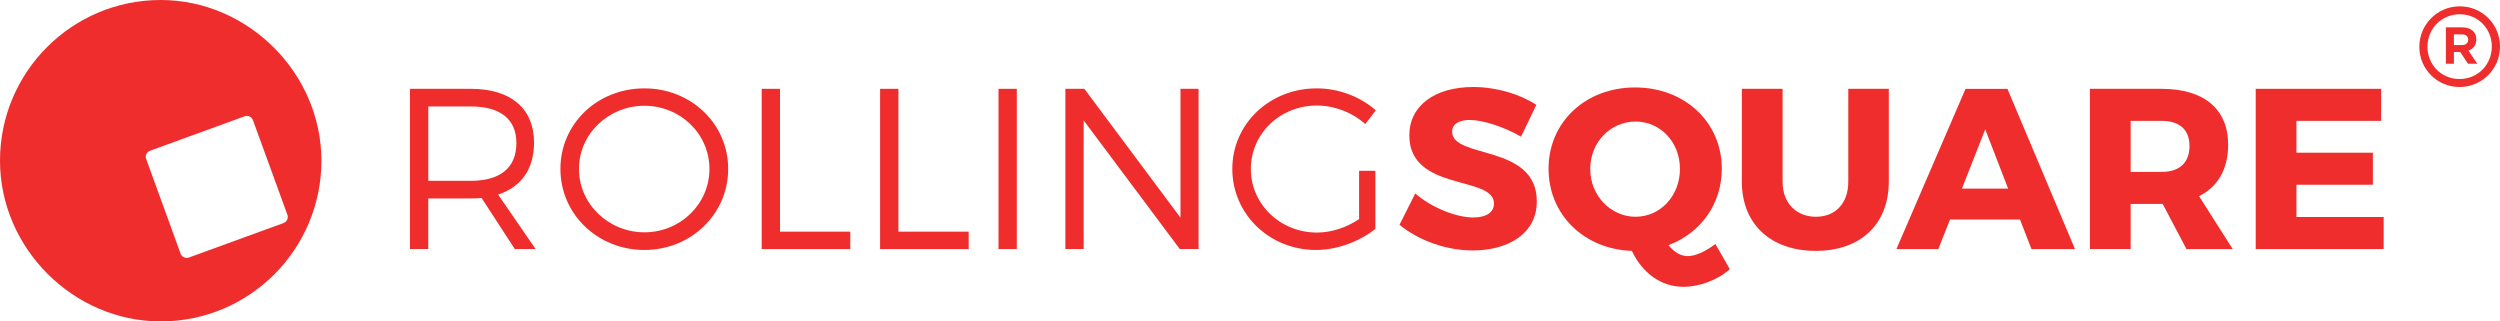
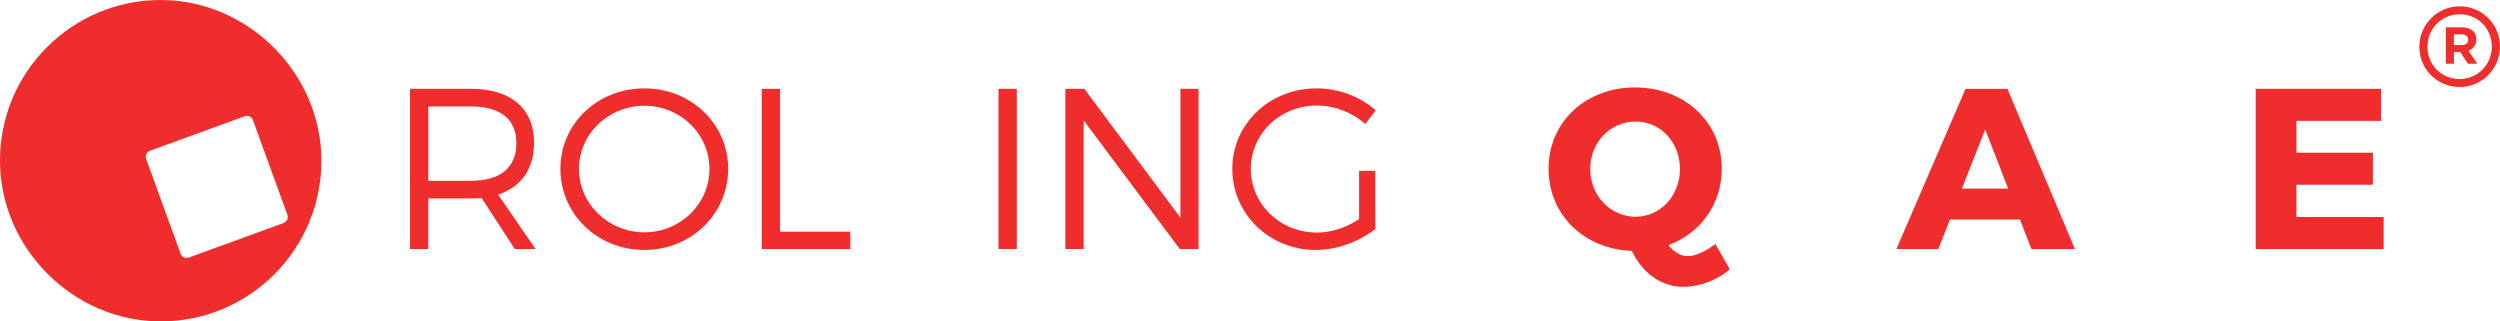
<svg xmlns="http://www.w3.org/2000/svg" version="1.1" id="Livello_1" x="0px" y="0px" viewBox="0 0 1102.48 141.73" style="enable-background:new 0 0 1102.48 141.73;" xml:space="preserve">
  <style type="text/css">
	.st0{fill:#EE2D2C;}
</style>
  <g>
    <g>
      <path class="st0" d="M70.92,0C31.74-0.03-0.03,31.74,0,70.92c0.03,38.52,32.29,70.79,70.82,70.82    c39.18,0.03,70.94-31.74,70.92-70.92C141.71,32.29,109.44,0.03,70.92,0z M125.02,98.37L83.3,113.56    c-1.48,0.54-3.12-0.22-3.66-1.71L64.46,70.13c-0.54-1.48,0.22-3.12,1.71-3.66l41.72-15.19c1.48-0.54,3.12,0.22,3.66,1.71    l15.19,41.72C127.27,96.19,126.5,97.83,125.02,98.37z" />
      <g>
        <path class="st0" d="M212.38,87.31c-1.52,0.11-3.13,0.21-4.75,0.21h-18.77v22.3h-8.07V39.17h26.85     c17.67,0,27.86,8.68,27.86,23.72c0,11.71-5.65,19.58-15.85,22.91l16.55,24.02h-9.18L212.38,87.31z M207.64,79.74     c12.82,0,20.09-5.65,20.09-16.65c0-10.7-7.27-16.15-20.09-16.15h-18.77v32.8H207.64z" />
        <path class="st0" d="M321.12,74.5c0,19.88-16.35,35.73-36.94,35.73c-20.69,0-37.04-15.85-37.04-35.73     c0-19.99,16.35-35.53,37.04-35.53C304.77,38.97,321.12,54.61,321.12,74.5z M255.32,74.5c0,15.54,13.12,27.95,28.87,27.95     s28.67-12.41,28.67-27.95c0-15.55-12.92-27.86-28.67-27.86S255.32,58.95,255.32,74.5z" />
        <path class="st0" d="M374.96,102.16v7.67h-39.06V39.17h8.07v62.99H374.96z" />
-         <path class="st0" d="M427.18,102.16v7.67h-39.06V39.17h8.07v62.99H427.18z" />
        <path class="st0" d="M440.33,109.82V39.17h8.07v70.65H440.33z" />
        <path class="st0" d="M520.28,109.82L477.89,53.1v56.72h-8.07V39.17h8.37l42.39,56.82V39.17h7.97v70.65H520.28z" />
        <path class="st0" d="M606.52,75.31v25.63c-6.97,5.56-16.75,9.29-26.24,9.29c-20.49,0-36.84-15.85-36.84-35.73     c0-19.89,16.45-35.53,37.24-35.53c9.79,0,19.28,3.73,26.04,9.69l-4.64,6.05c-5.75-5.14-13.52-8.17-21.4-8.17     c-16.15,0-29.07,12.41-29.07,27.96c0,15.64,13.02,28.06,29.17,28.06c6.36,0,13.12-2.22,18.57-5.96V75.31H606.52z" />
-         <path class="st0" d="M677.52,46.24l-6.76,14.03c-7.47-4.34-16.86-7.37-22.61-7.37c-4.64,0-7.77,1.72-7.77,5.15     c0,12.21,37.34,5.24,37.34,30.79c0,14.13-12.52,21.6-28.26,21.6c-11.81,0-23.92-4.45-32.3-11.31l6.96-13.82     c7.27,6.35,18.17,10.59,25.54,10.59c5.65,0,9.18-2.12,9.18-6.16c0-12.52-37.34-5.05-37.34-30.08c0-13.02,11.2-21.29,28.16-21.29     C659.86,38.36,670.25,41.5,677.52,46.24z" />
        <path class="st0" d="M762.84,118.71c-5.45,4.84-13.42,7.77-20.49,7.77c-9.79,0-18.07-6.05-22.71-15.85     c-21.09-0.71-36.74-15.94-36.74-36.24c0-20.59,16.35-35.83,38.15-35.83c21.9,0,38.25,15.34,38.25,35.83     c0,15.65-9.39,28.47-23.52,33.71c2.42,3.03,5.35,4.85,8.58,4.85s7.77-2.02,12.11-5.35L762.84,118.71z M721.26,95.59     c10.9,0,19.58-9.18,19.58-21.09c0-11.92-8.68-20.9-19.58-20.9c-10.9,0-19.98,8.98-19.98,20.9     C701.27,86.41,710.46,95.59,721.26,95.59z" />
-         <path class="st0" d="M832.94,80.15c0,18.67-12.41,30.48-32.2,30.48c-19.88,0-32.6-11.81-32.6-30.48V39.17h17.97v40.98     c0,9.59,6.16,15.44,14.74,15.44c8.48,0,14.23-5.85,14.23-15.44V39.17h17.87V80.15z" />
        <path class="st0" d="M859.93,96.81l-5.15,13.02h-18.47l30.48-70.65h18.47l29.78,70.65h-19.18l-5.05-13.02H859.93z M875.47,57.04     l-10.29,26.14h20.39L875.47,57.04z" />
-         <path class="st0" d="M953.73,89.94h-0.51H939.6v19.88h-17.97V39.17h31.59c18.68,0,29.37,8.88,29.37,24.63     c0,10.8-4.54,18.57-12.82,22.71l14.83,23.32h-20.39L953.73,89.94z M953.23,75.81c7.77,0,12.32-3.94,12.32-11.41     c0-7.36-4.54-11.1-12.32-11.1H939.6v22.51H953.23z" />
        <path class="st0" d="M1012.71,53.3v14.04h33.71v14.13h-33.71V95.7h38.46v14.13h-56.42V39.17h55.31V53.3H1012.71z" />
      </g>
    </g>
    <g>
      <path class="st0" d="M1084.74,2.79c-9.97,0-17.83,8.11-17.83,17.79v0.1c0,9.68,7.76,17.69,17.74,17.69s17.83-8.11,17.83-17.78    v-0.1C1102.48,10.8,1094.71,2.79,1084.74,2.79z M1098.87,20.58c0,7.84-6.12,14.27-14.23,14.27c-8.07,0-14.14-6.34-14.14-14.19    v-0.09c0-7.85,6.12-14.28,14.23-14.28c8.07,0,14.14,6.34,14.14,14.19V20.58z" />
      <path class="st0" d="M1088.57,22.34c2.04-0.75,3.46-2.38,3.46-4.96v-0.08c0-1.42-0.46-2.63-1.33-3.5    c-1.13-1.12-2.79-1.75-4.96-1.75h-7.13v16.06h3.54v-5.17h2.71h0.08l3.42,5.17h4.13L1088.57,22.34z M1088.45,17.58    c0,1.33-0.96,2.29-2.75,2.29h-3.55v-4.71h3.46c1.75,0,2.84,0.79,2.84,2.33V17.58z" />
    </g>
  </g>
</svg>